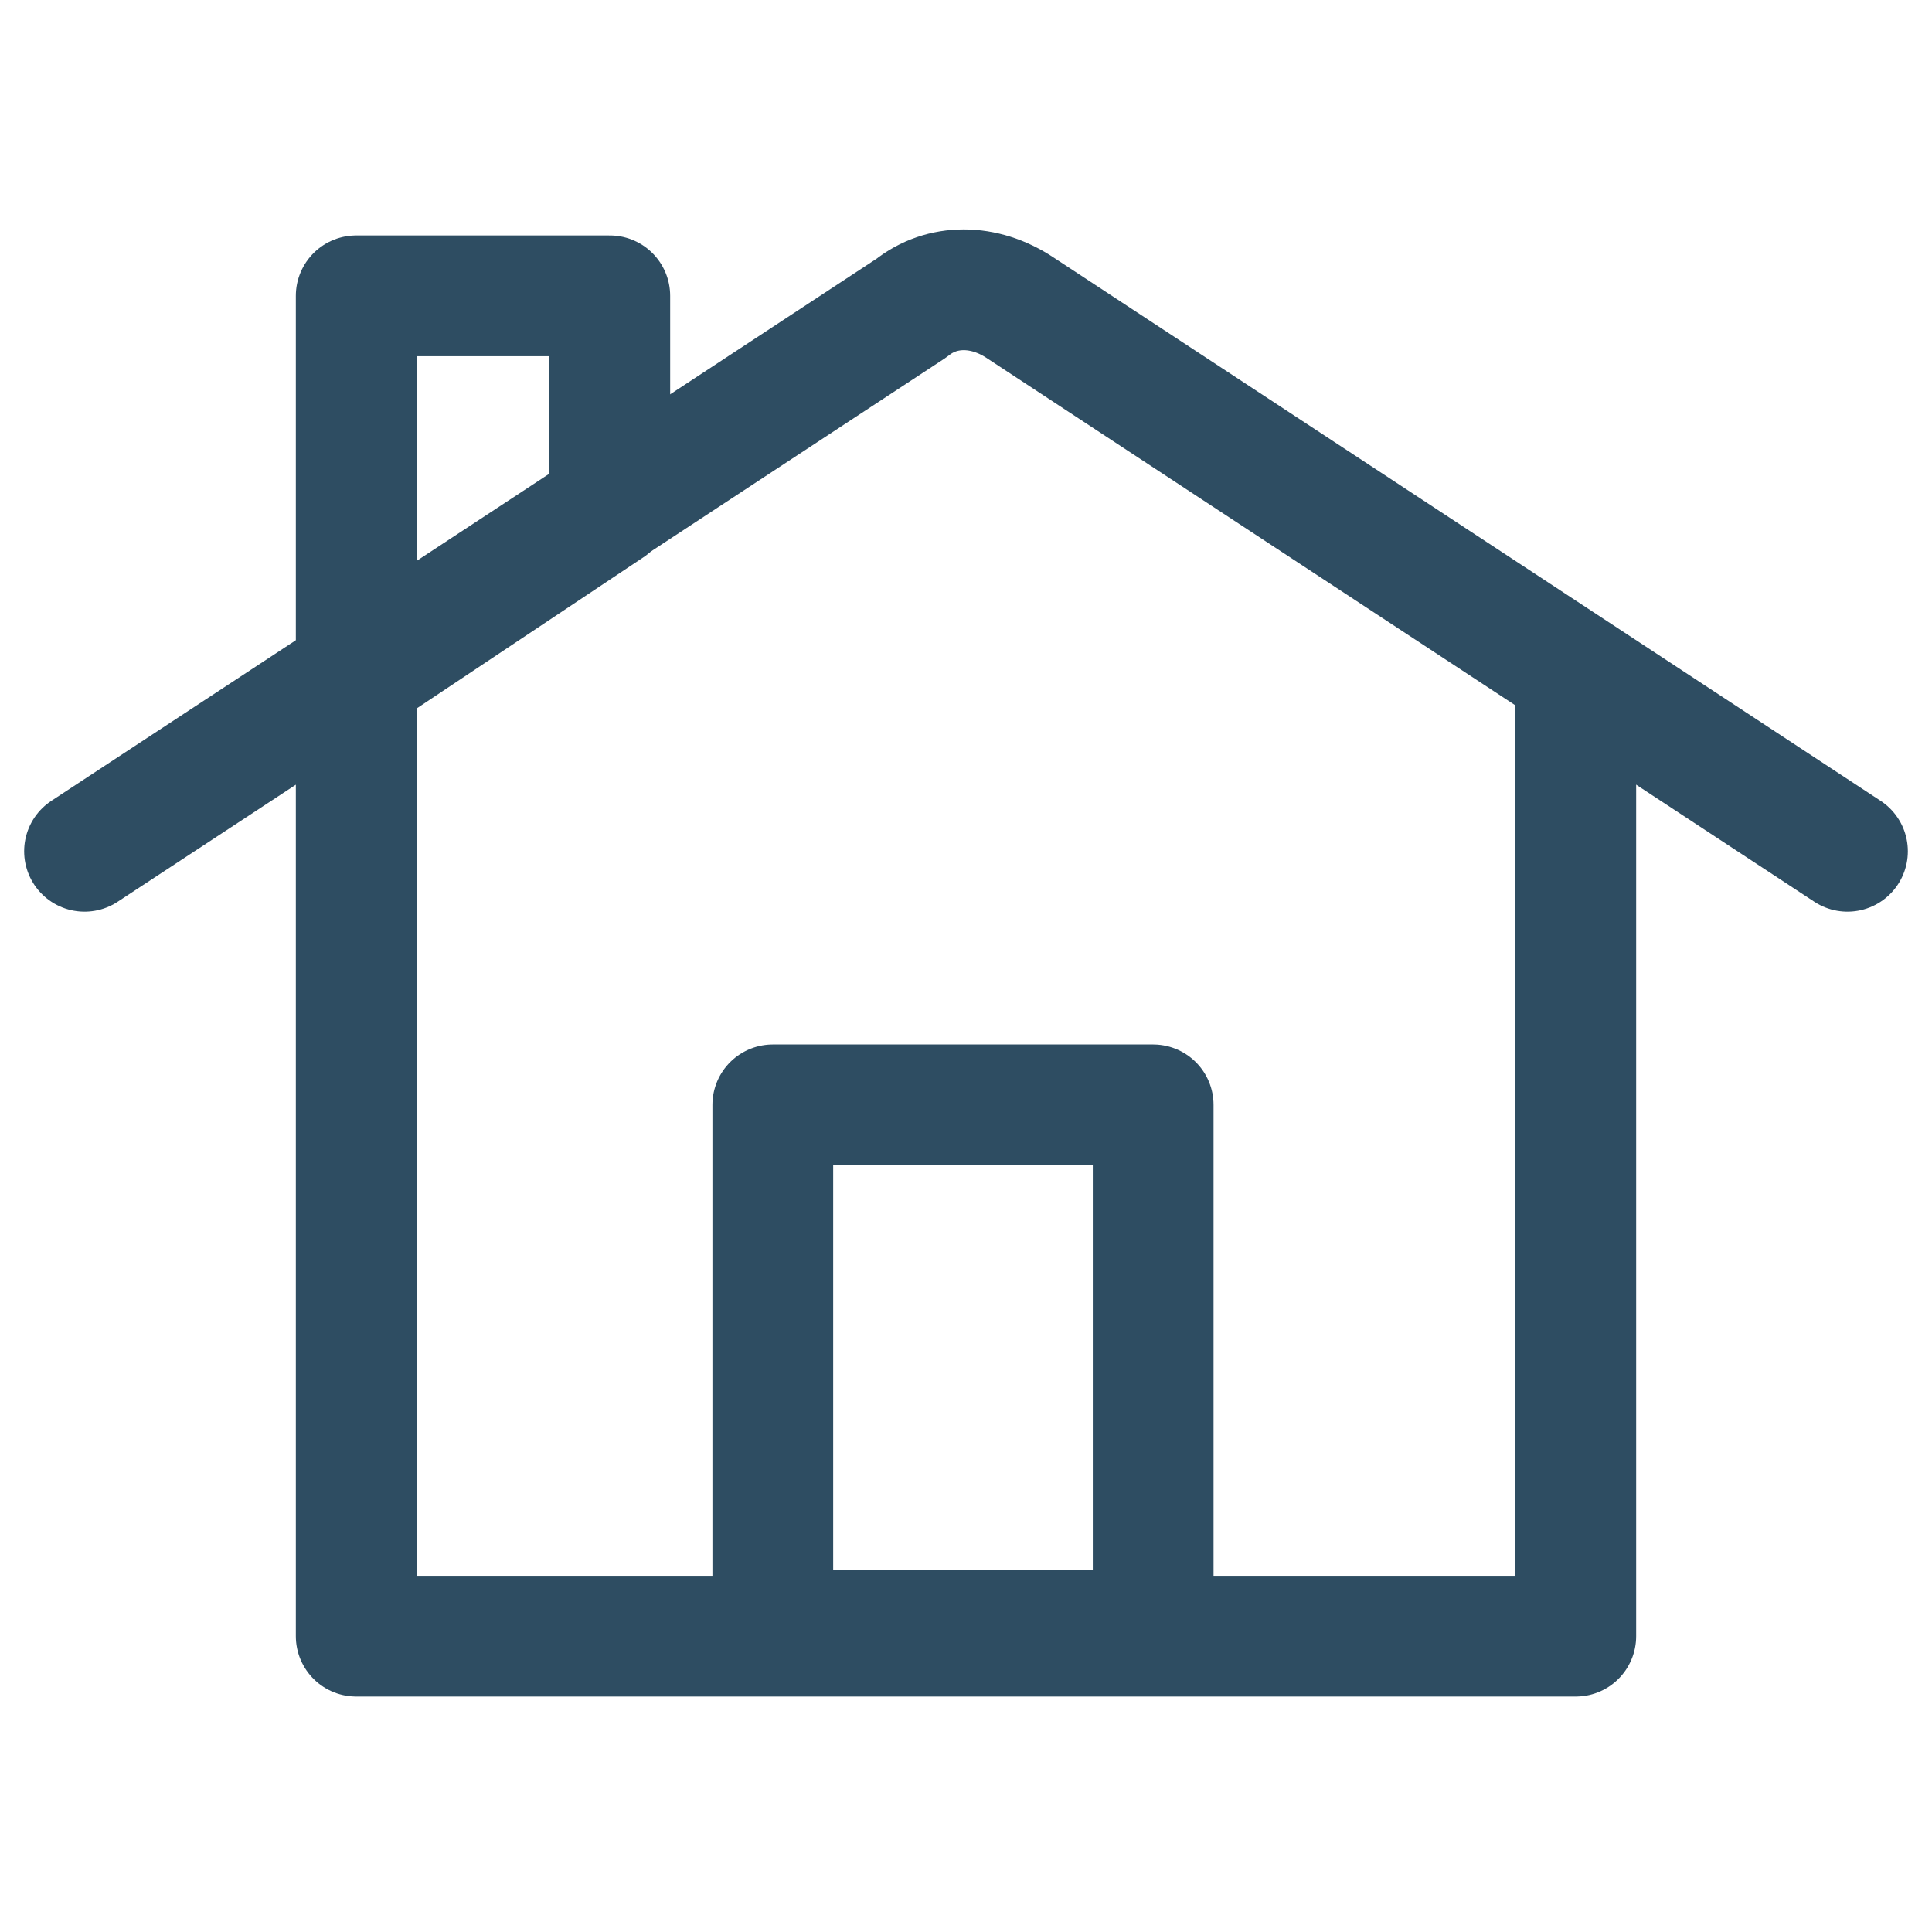
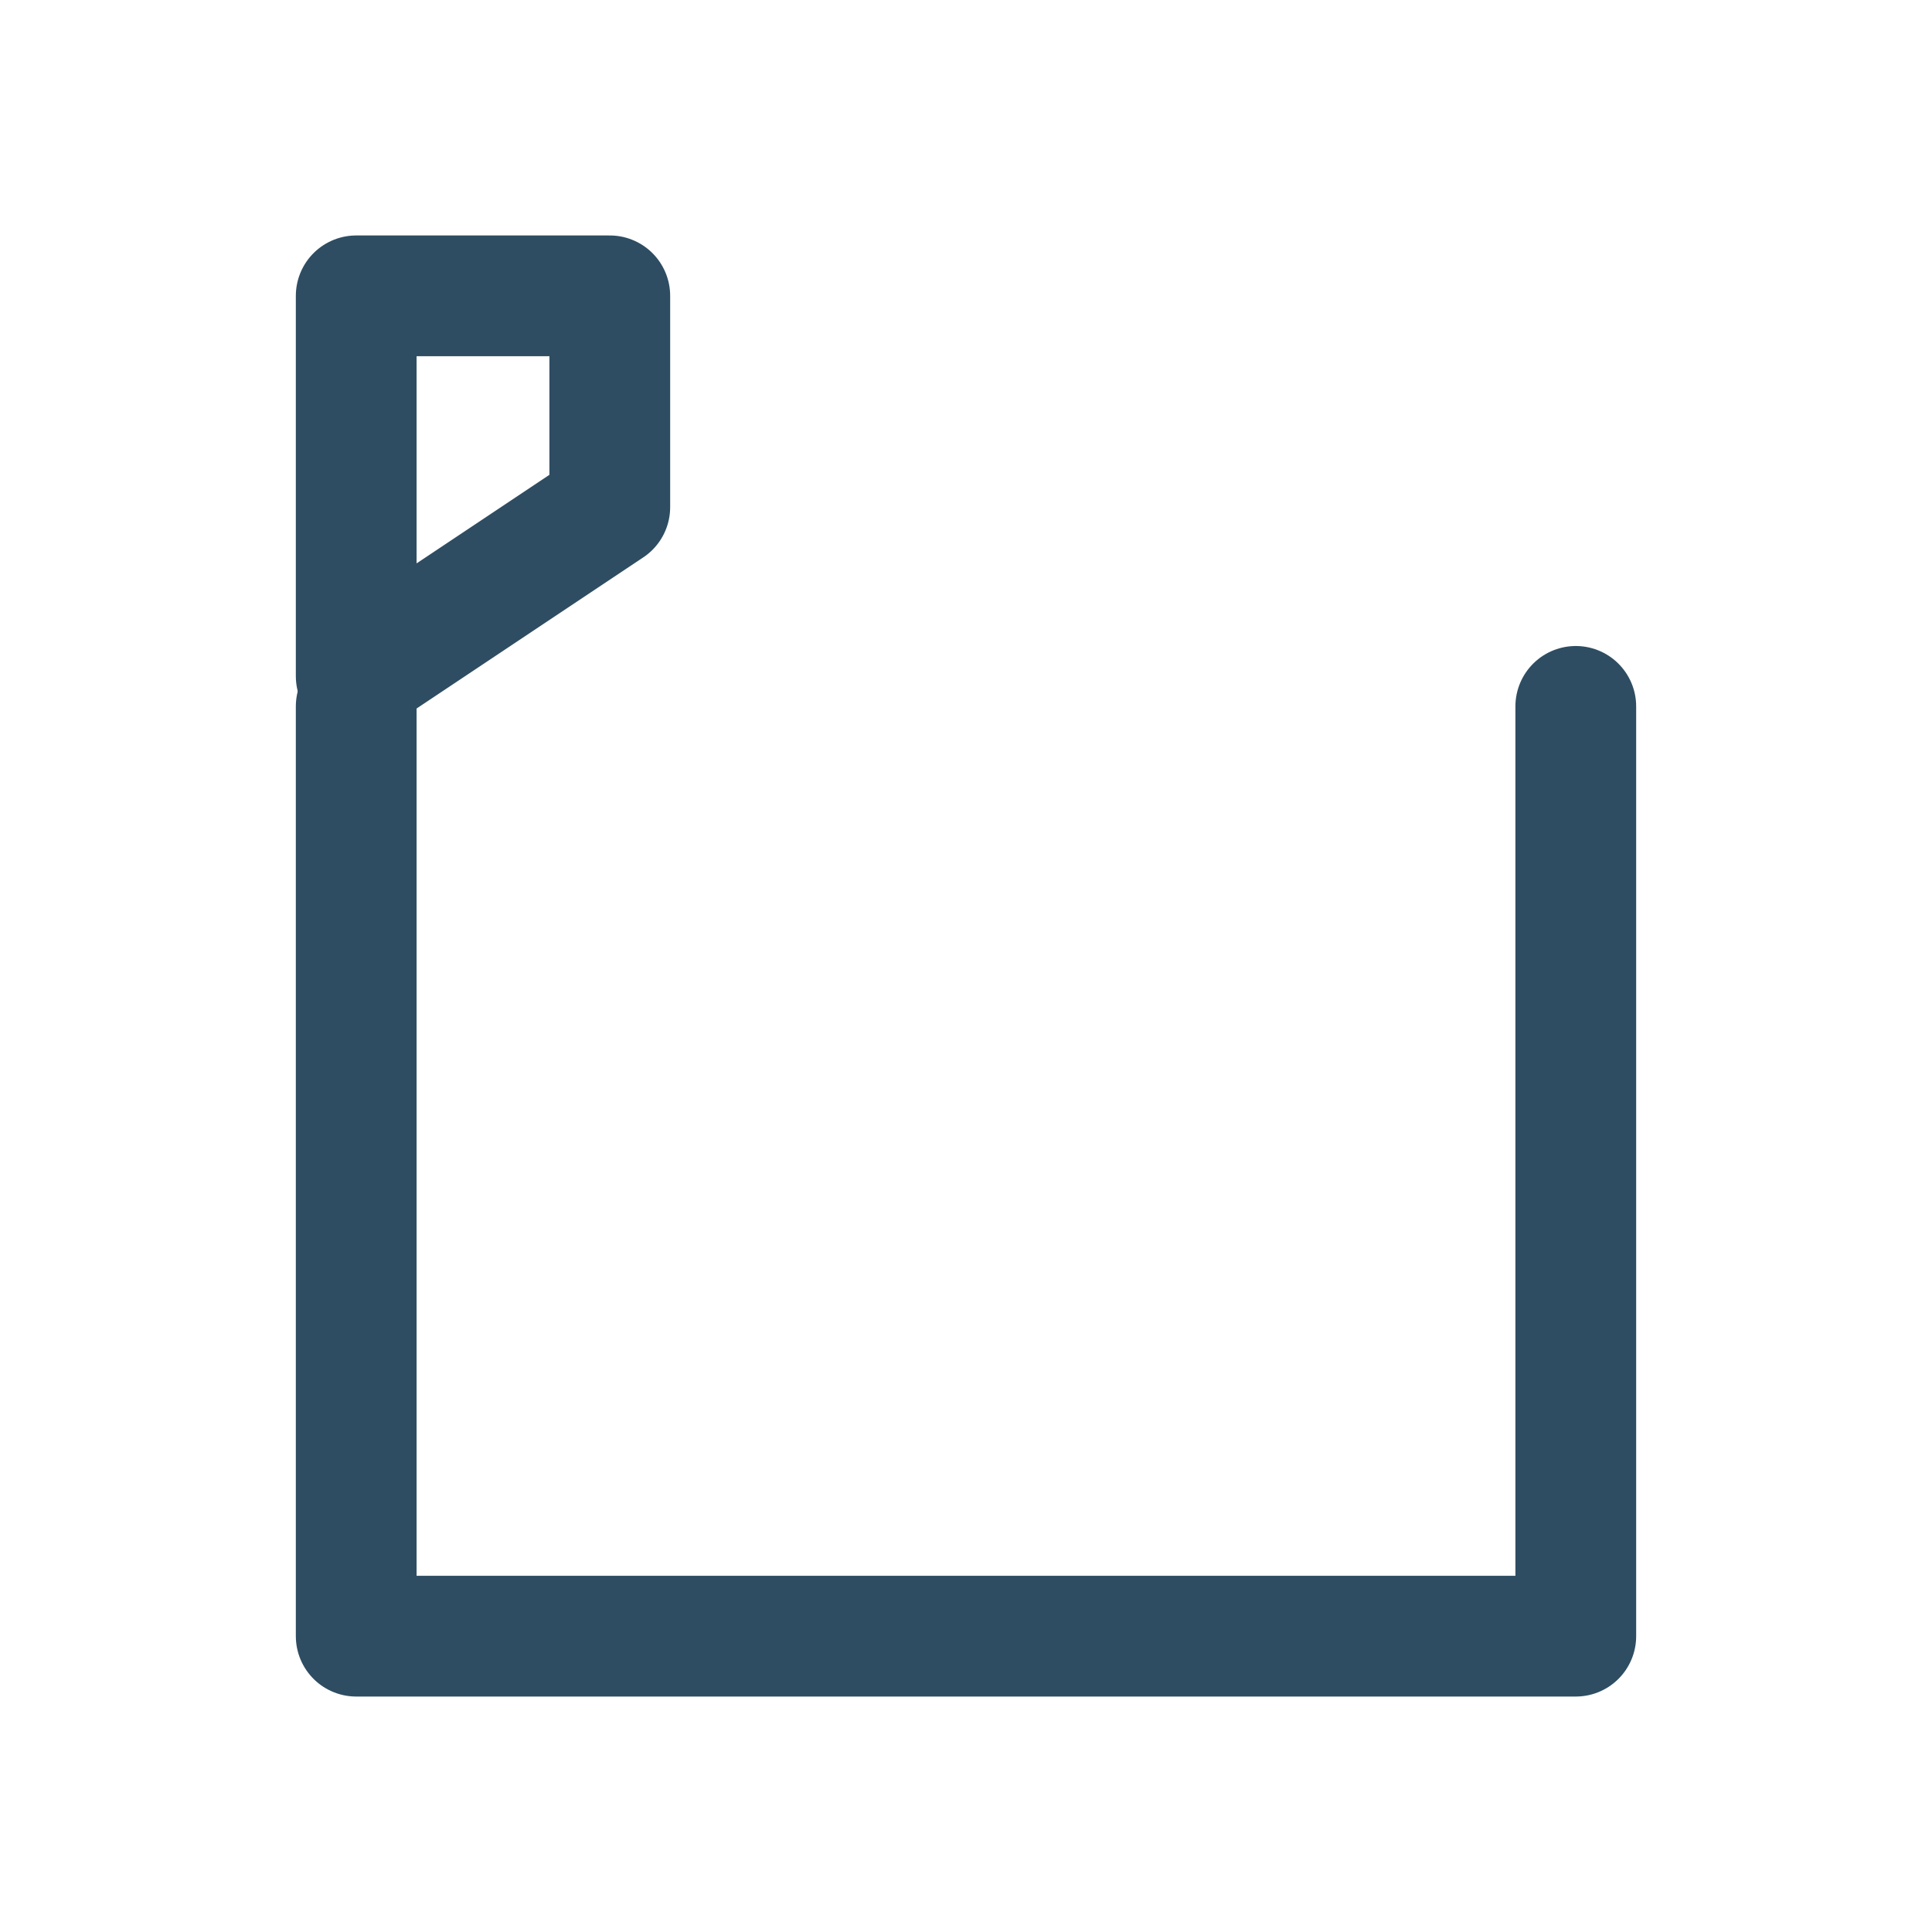
<svg xmlns="http://www.w3.org/2000/svg" version="1.1" id="Layer_1" x="0px" y="0px" viewBox="0 0 32 32" style="enable-background:new 0 0 32 32;" xml:space="preserve">
  <style type="text/css">
	.st0{fill:none;stroke:#2E4D62;stroke-width:2;stroke-linecap:round;stroke-linejoin:round;stroke-miterlimit:10;}
</style>
  <g id="XMLID_2_">
    <g id="XMLID_4_">
      <g id="XMLID_5_">
        <polyline id="XMLID_9_" class="st0" points="26.1,11.7 26.1,27.1 5.9,27.1 5.9,11.7    " />
        <g id="XMLID_7_">
-           <path id="XMLID_8_" class="st0" d="M30.6,14.1l-13.7-9c-0.6-0.4-1.3-0.4-1.8,0l-13.7,9" />
-         </g>
+           </g>
        <polygon id="XMLID_6_" class="st0" points="5.9,11.2 10.1,8.4 10.1,4.9 5.9,4.9    " />
      </g>
    </g>
-     <rect id="XMLID_3_" x="12.8" y="18.3" class="st0" width="6.3" height="8.7" />
  </g>
</svg>